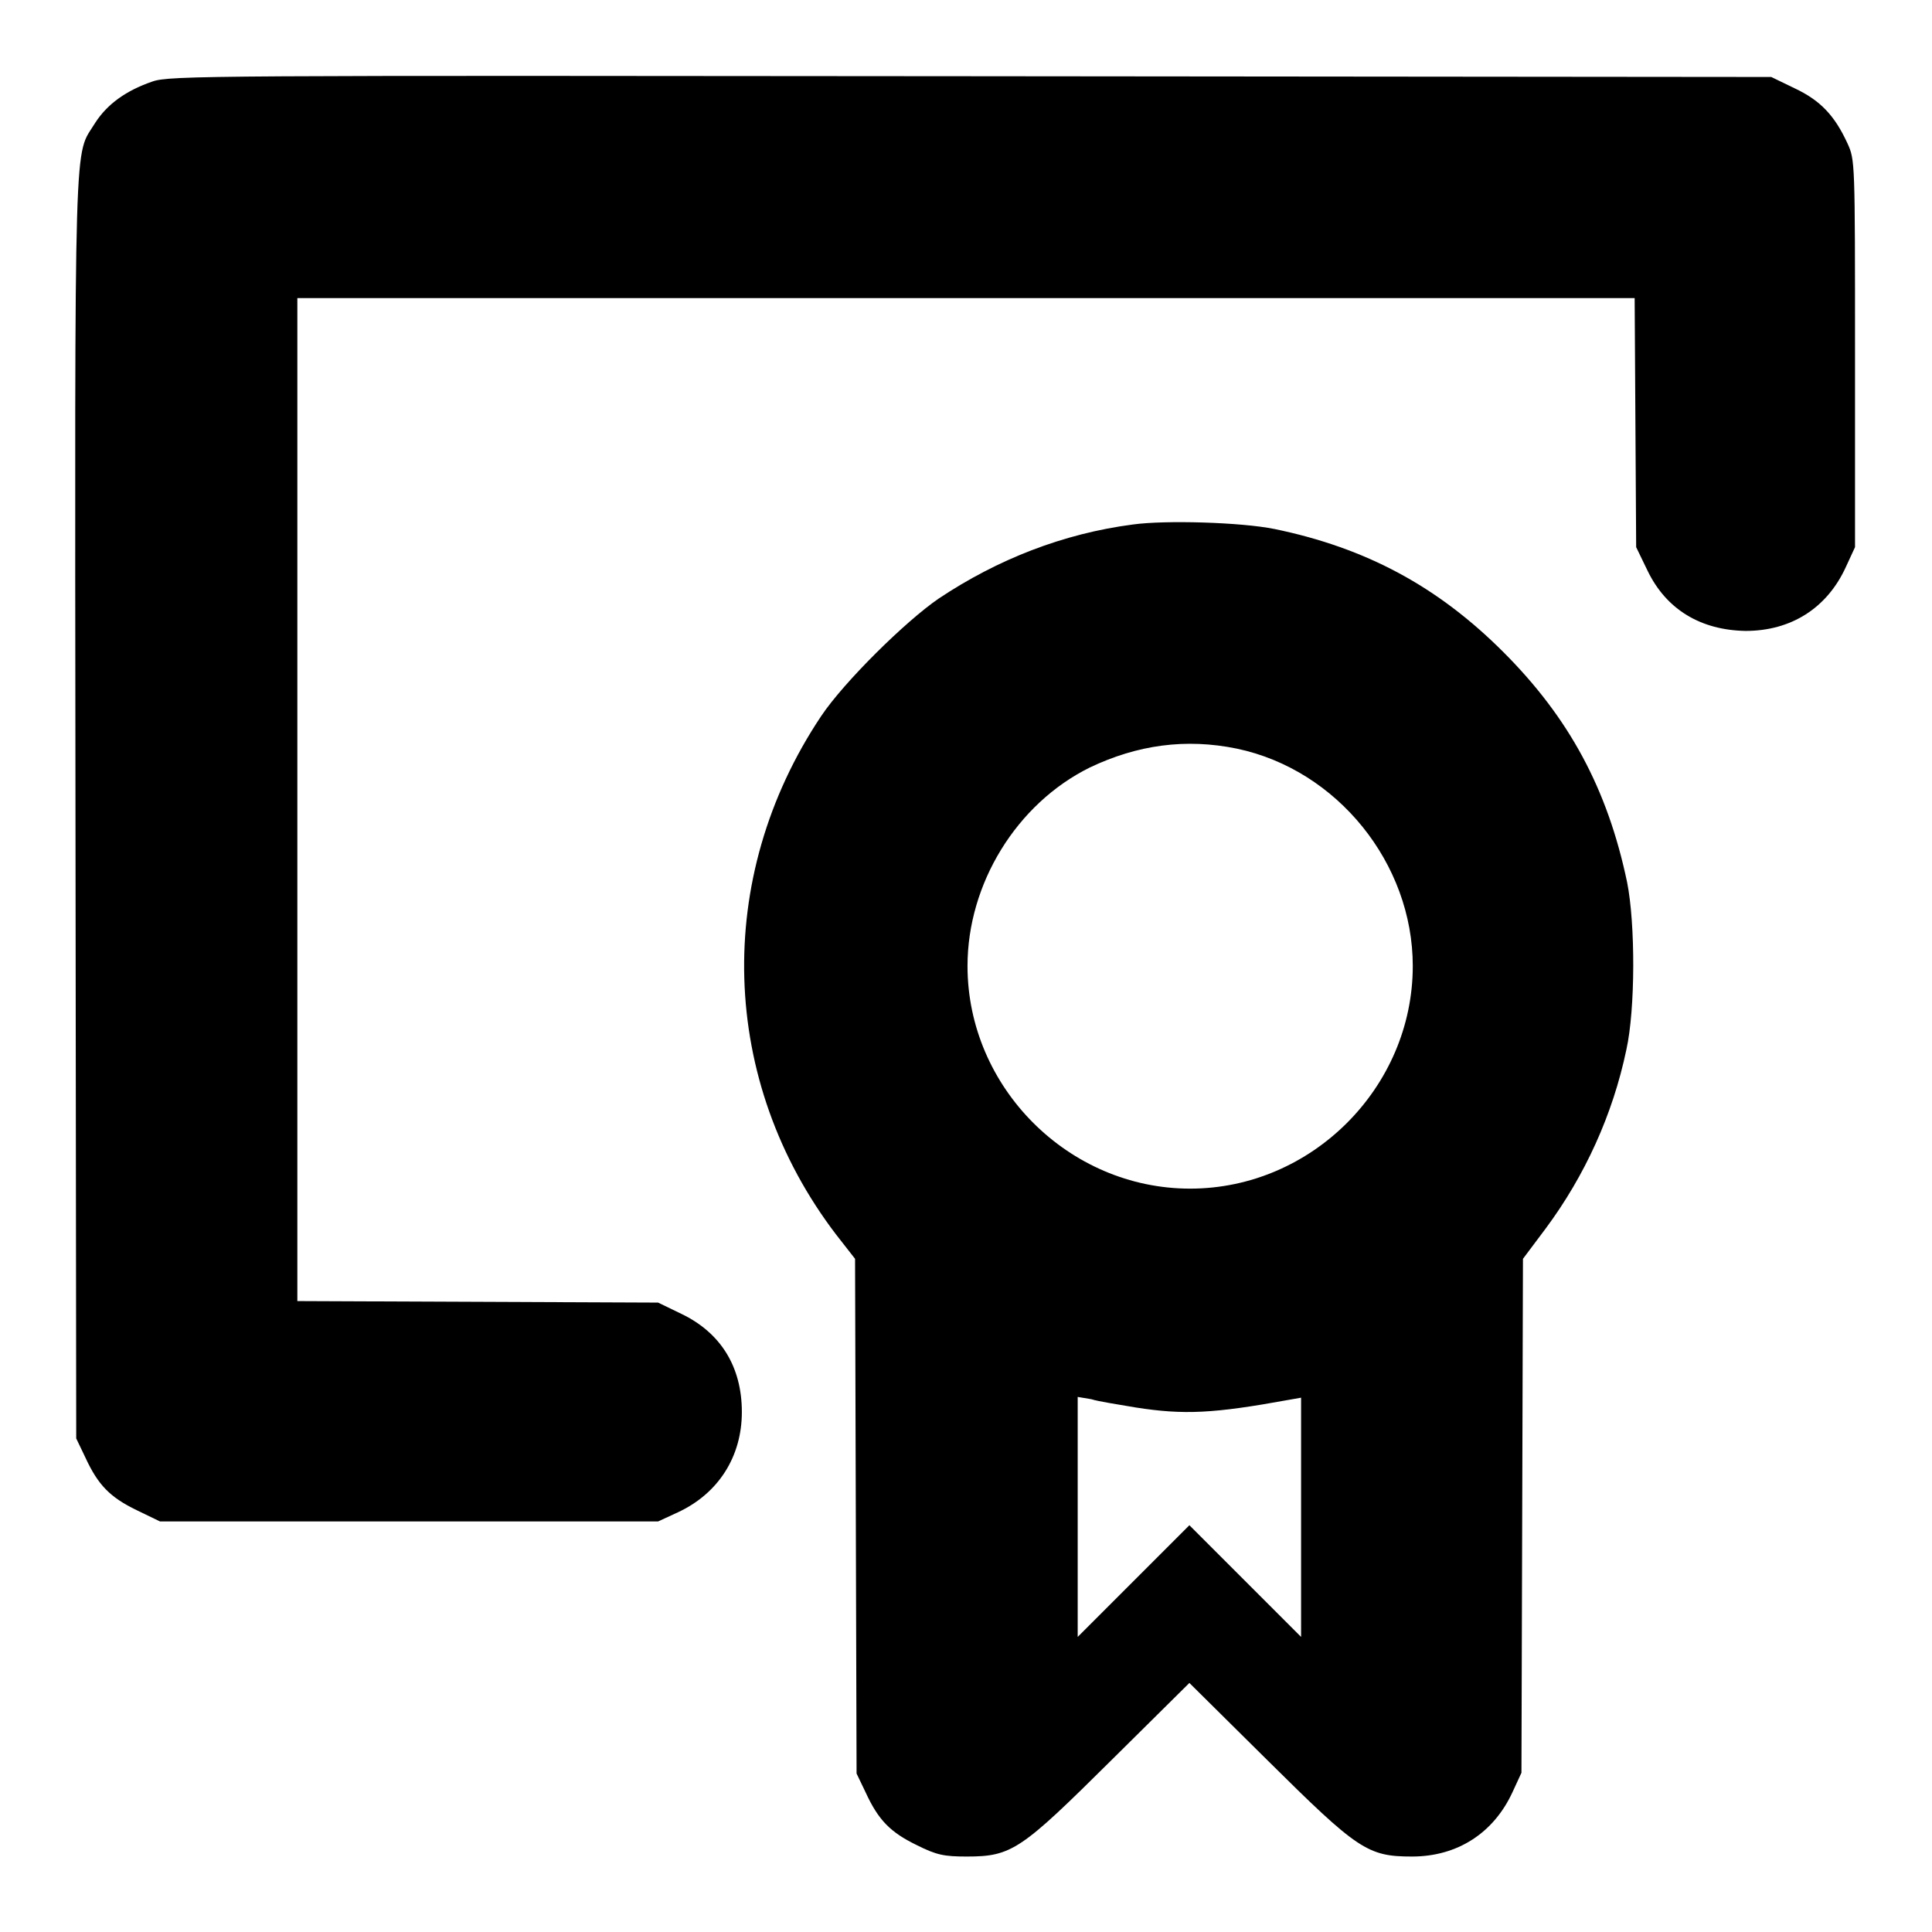
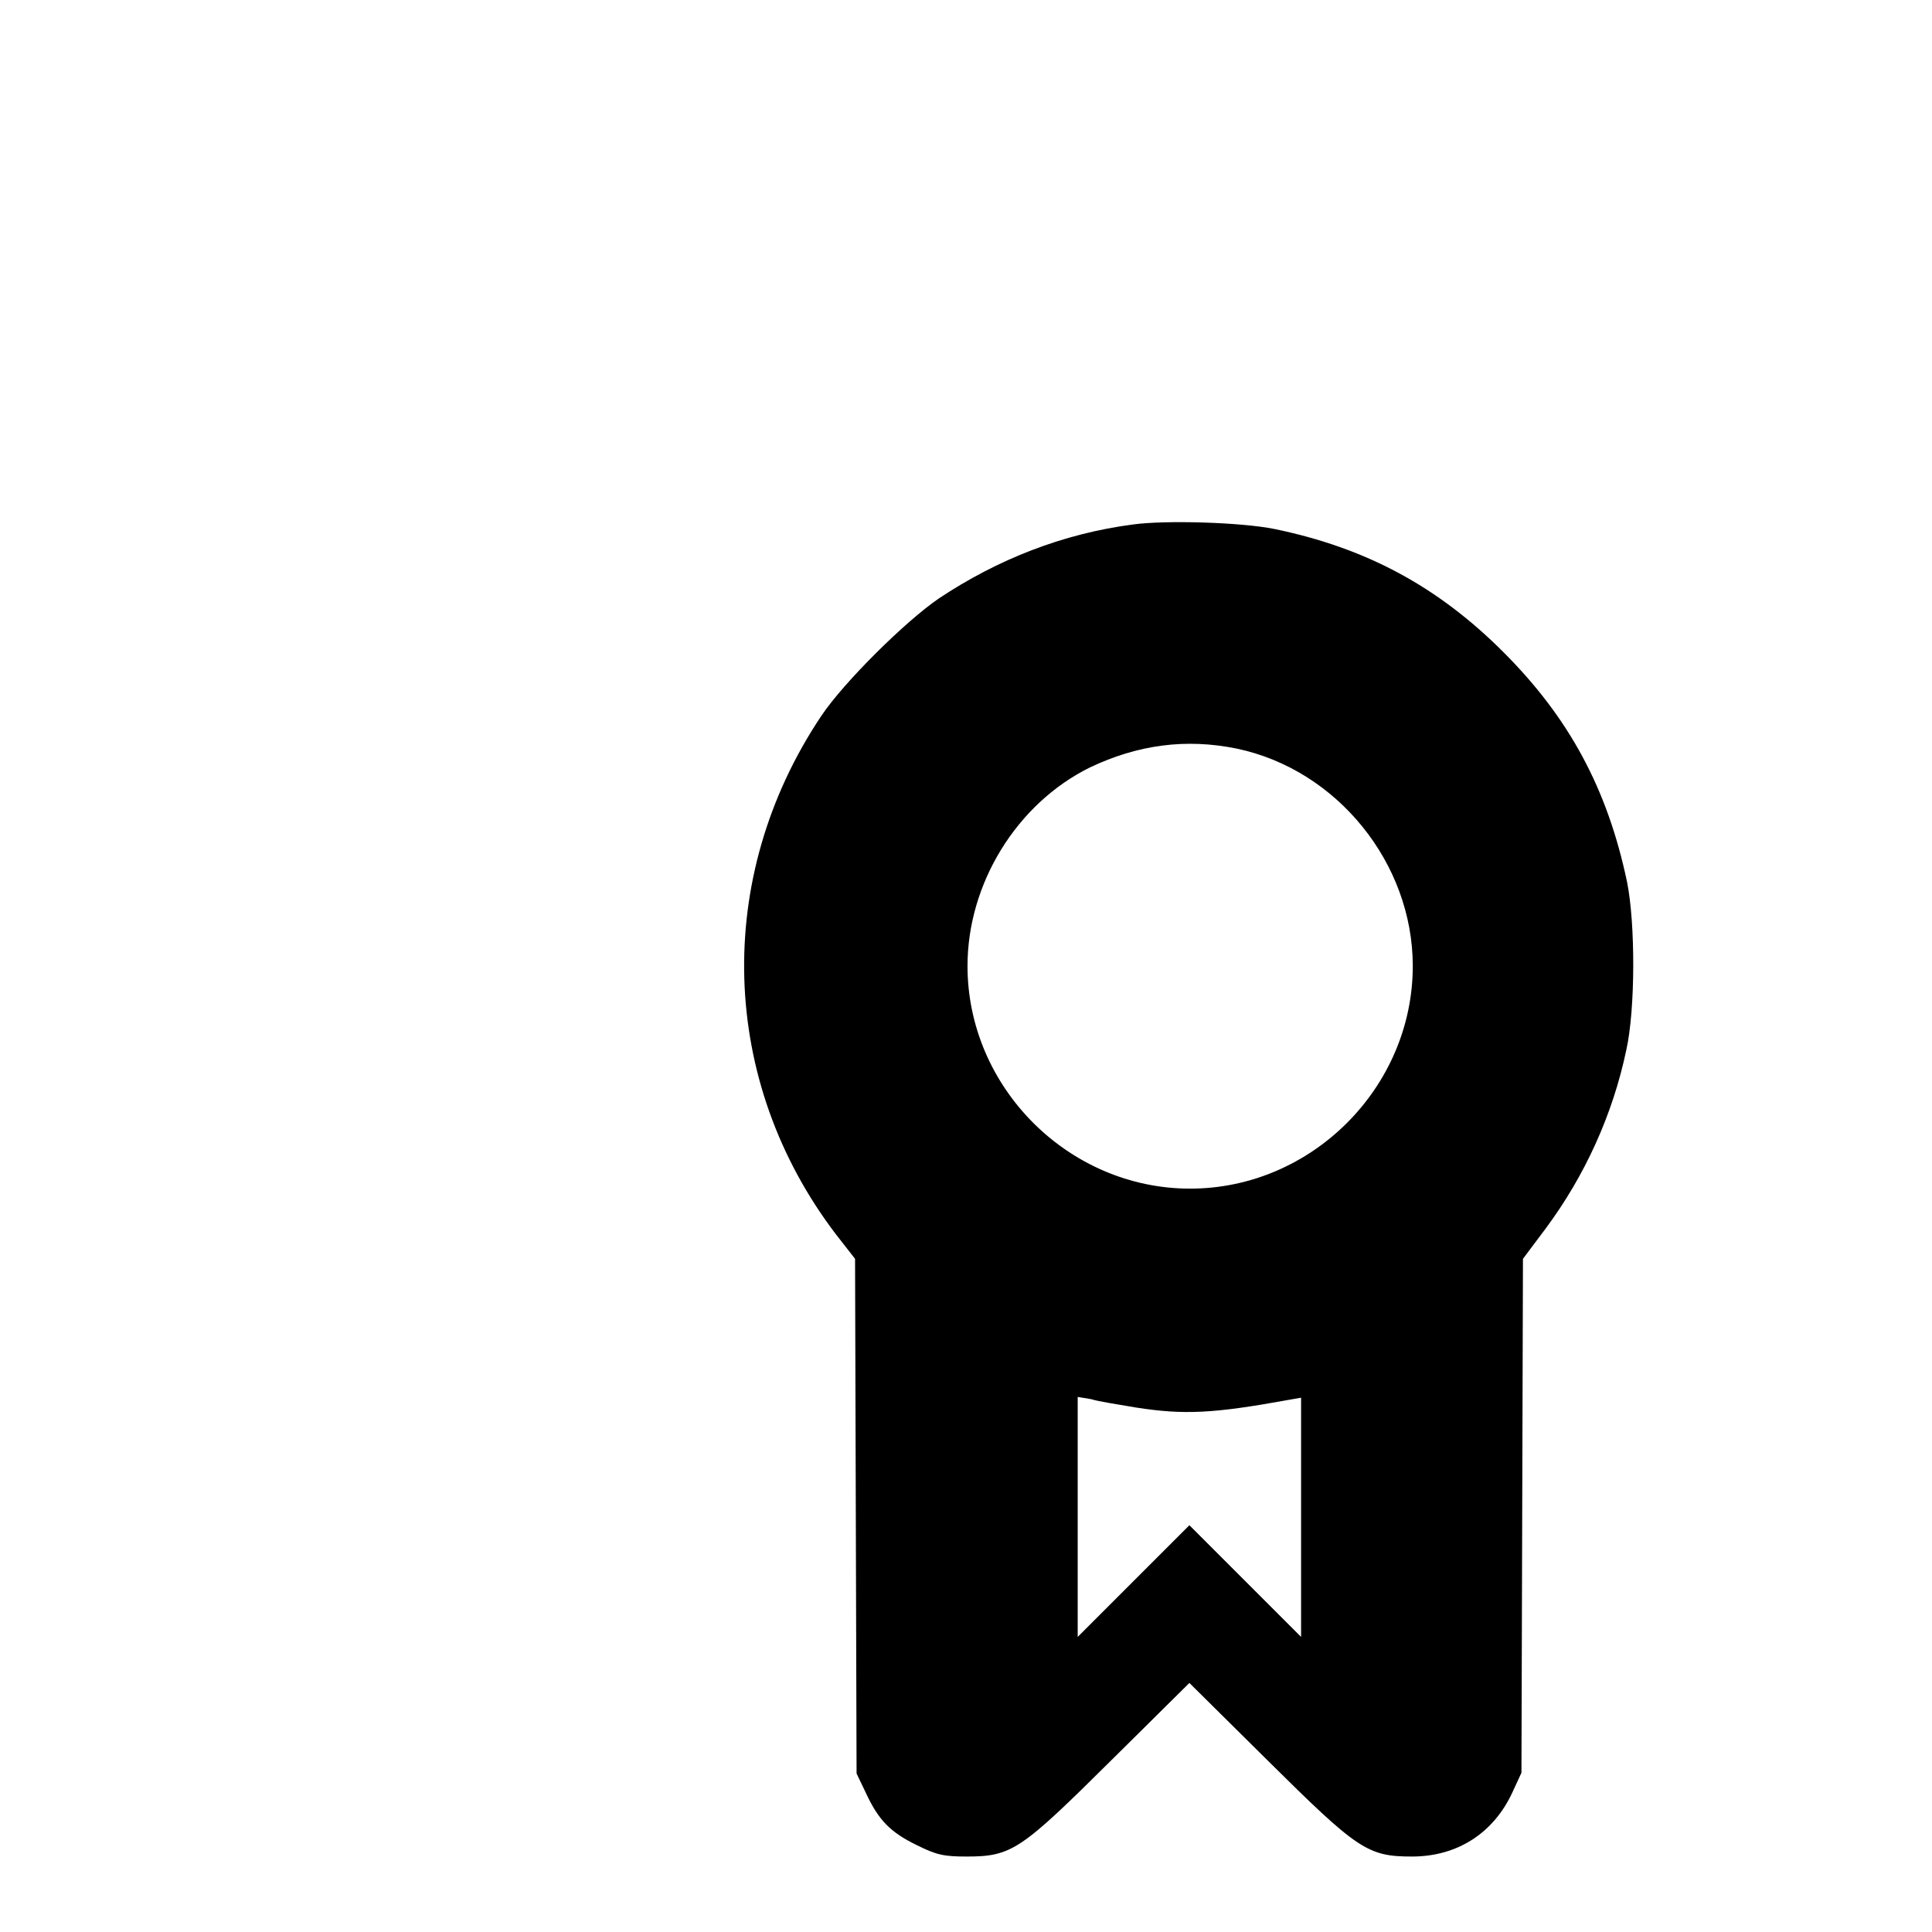
<svg xmlns="http://www.w3.org/2000/svg" version="1.1" x="0px" y="0px" viewBox="0 0 256 256" enable-background="new 0 0 256 256" xml:space="preserve">
  <g>
    <g>
      <g>
-         <path fill="#000000" d="M20.2,10.8c-3.5,1.2-6,3-7.6,5.5C9.8,20.9,9.9,15,10,106.8l0.1,83.8l1.2,2.5c1.7,3.7,3.3,5.3,6.8,7l3.1,1.5h33h33l2.6-1.2c5.4-2.5,8.5-7.4,8.5-13.3c0-6-2.8-10.5-8-13l-3.1-1.5l-23.9-0.1l-23.9-0.1v-66.4V39.5h88.6h88.6l0.1,16.5l0.1,16.5l1.5,3.1c2.5,5.2,7.1,7.9,13,8c6,0,10.8-3,13.3-8.5l1.2-2.6V46.8c0-25.5,0-25.6-1-27.8c-1.7-3.7-3.6-5.7-7-7.3l-3.1-1.5l-106.1-0.1C27.7,10,22.5,10,20.2,10.8z" />
        <path fill="#000000" d="M150.1,69.5c-9.2,1.2-17.9,4.6-25.7,9.8c-4.4,3-12.6,11.1-15.6,15.6c-14.3,21.4-13.5,48.4,2,68.7l2.5,3.2l0.1,34.1l0.1,34.1l1.2,2.5c1.7,3.7,3.3,5.3,6.8,7c2.6,1.3,3.6,1.5,6.6,1.5c6,0,7.2-0.9,19.2-12.8l10.3-10.2l10.3,10.2c12,11.9,13.3,12.8,19.2,12.8c6,0,10.8-3.1,13.3-8.5l1.2-2.6l0.1-34.1l0.1-34l3-4c5.2-7,8.9-15.1,10.7-23.7c1.2-5.4,1.2-16.7,0.1-22.2c-2.6-12.4-7.7-21.8-16.4-30.5c-8.7-8.7-18.2-13.8-30.3-16.3C164.5,69.2,154.4,68.9,150.1,69.5z M163.9,99.2c13.3,2.8,23.3,15.2,23.3,28.8c0,16.1-13.4,29.5-29.5,29.5c-16.1,0-29.5-13.4-29.5-29.5c0-10.9,6.5-21.5,16.2-26.3C150.7,98.7,157.1,97.8,163.9,99.2z M150.5,186.5c6.4,1,10.3,0.8,20.2-1l1.7-0.3V201v15.9l-7.4-7.4l-7.4-7.4l-7.4,7.4l-7.4,7.4V201v-15.9l1.8,0.3C145.5,185.7,148.2,186.1,150.5,186.5z" />
      </g>
    </g>
  </g>
</svg>